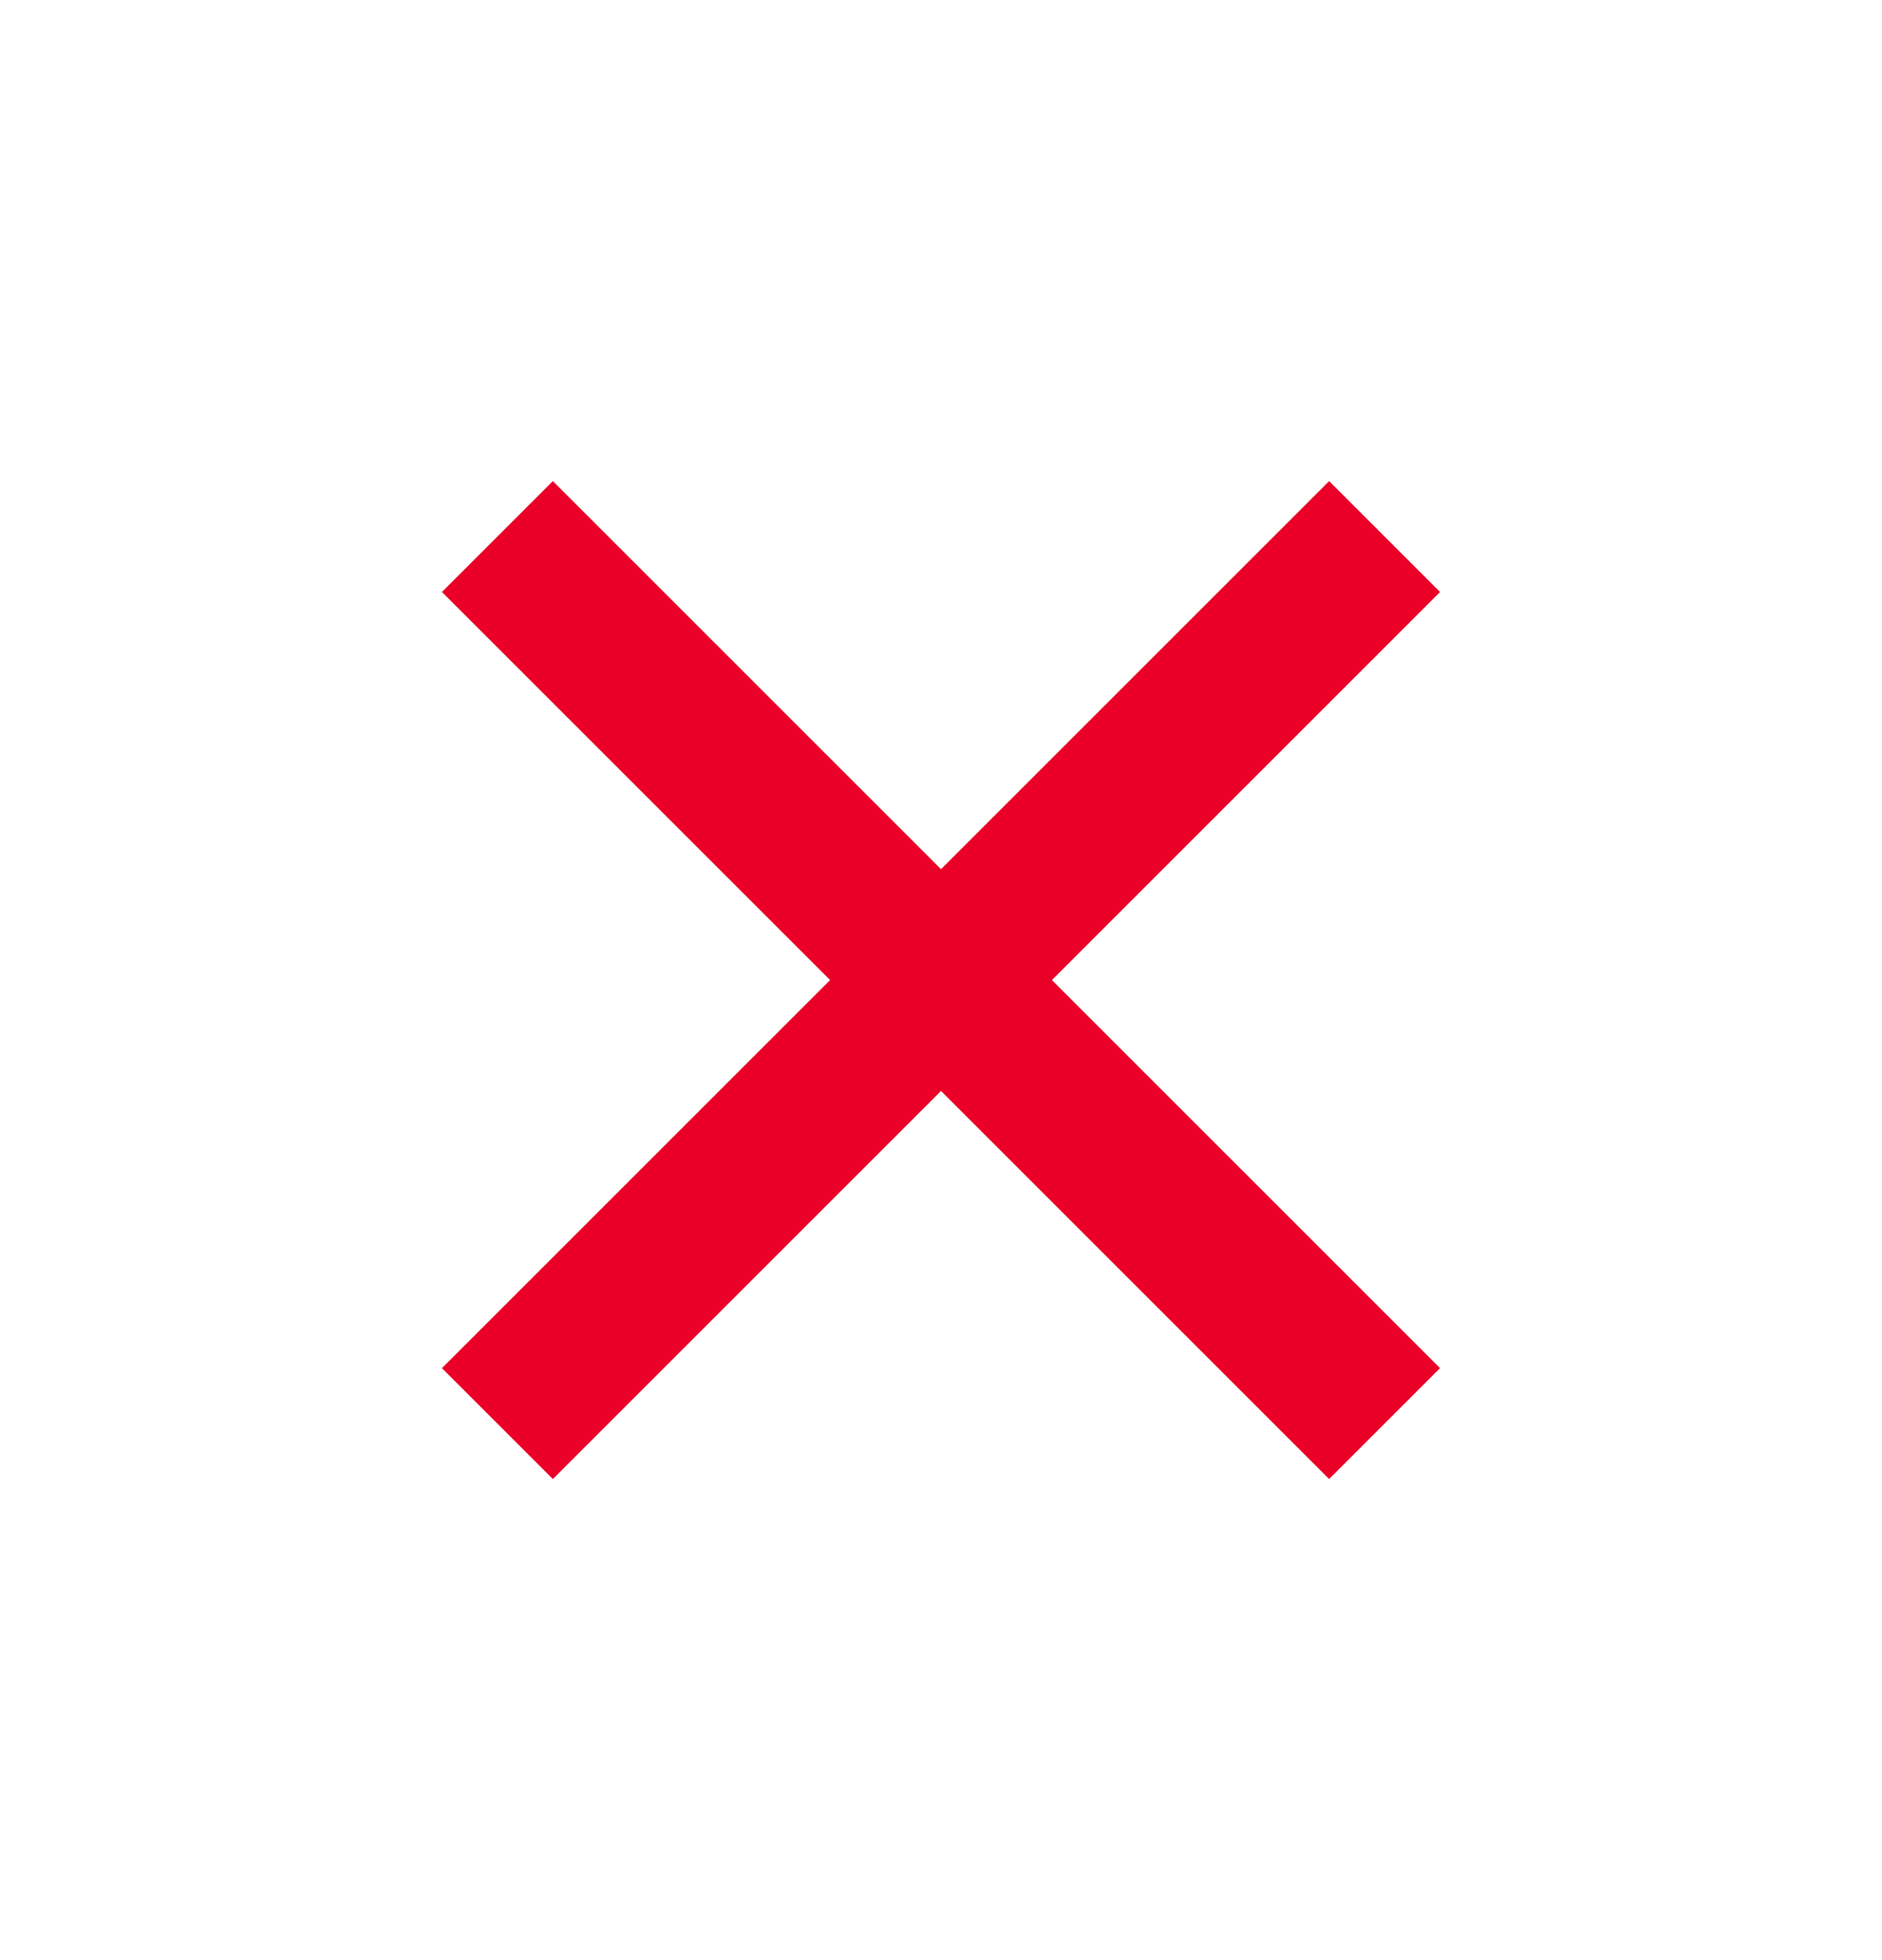
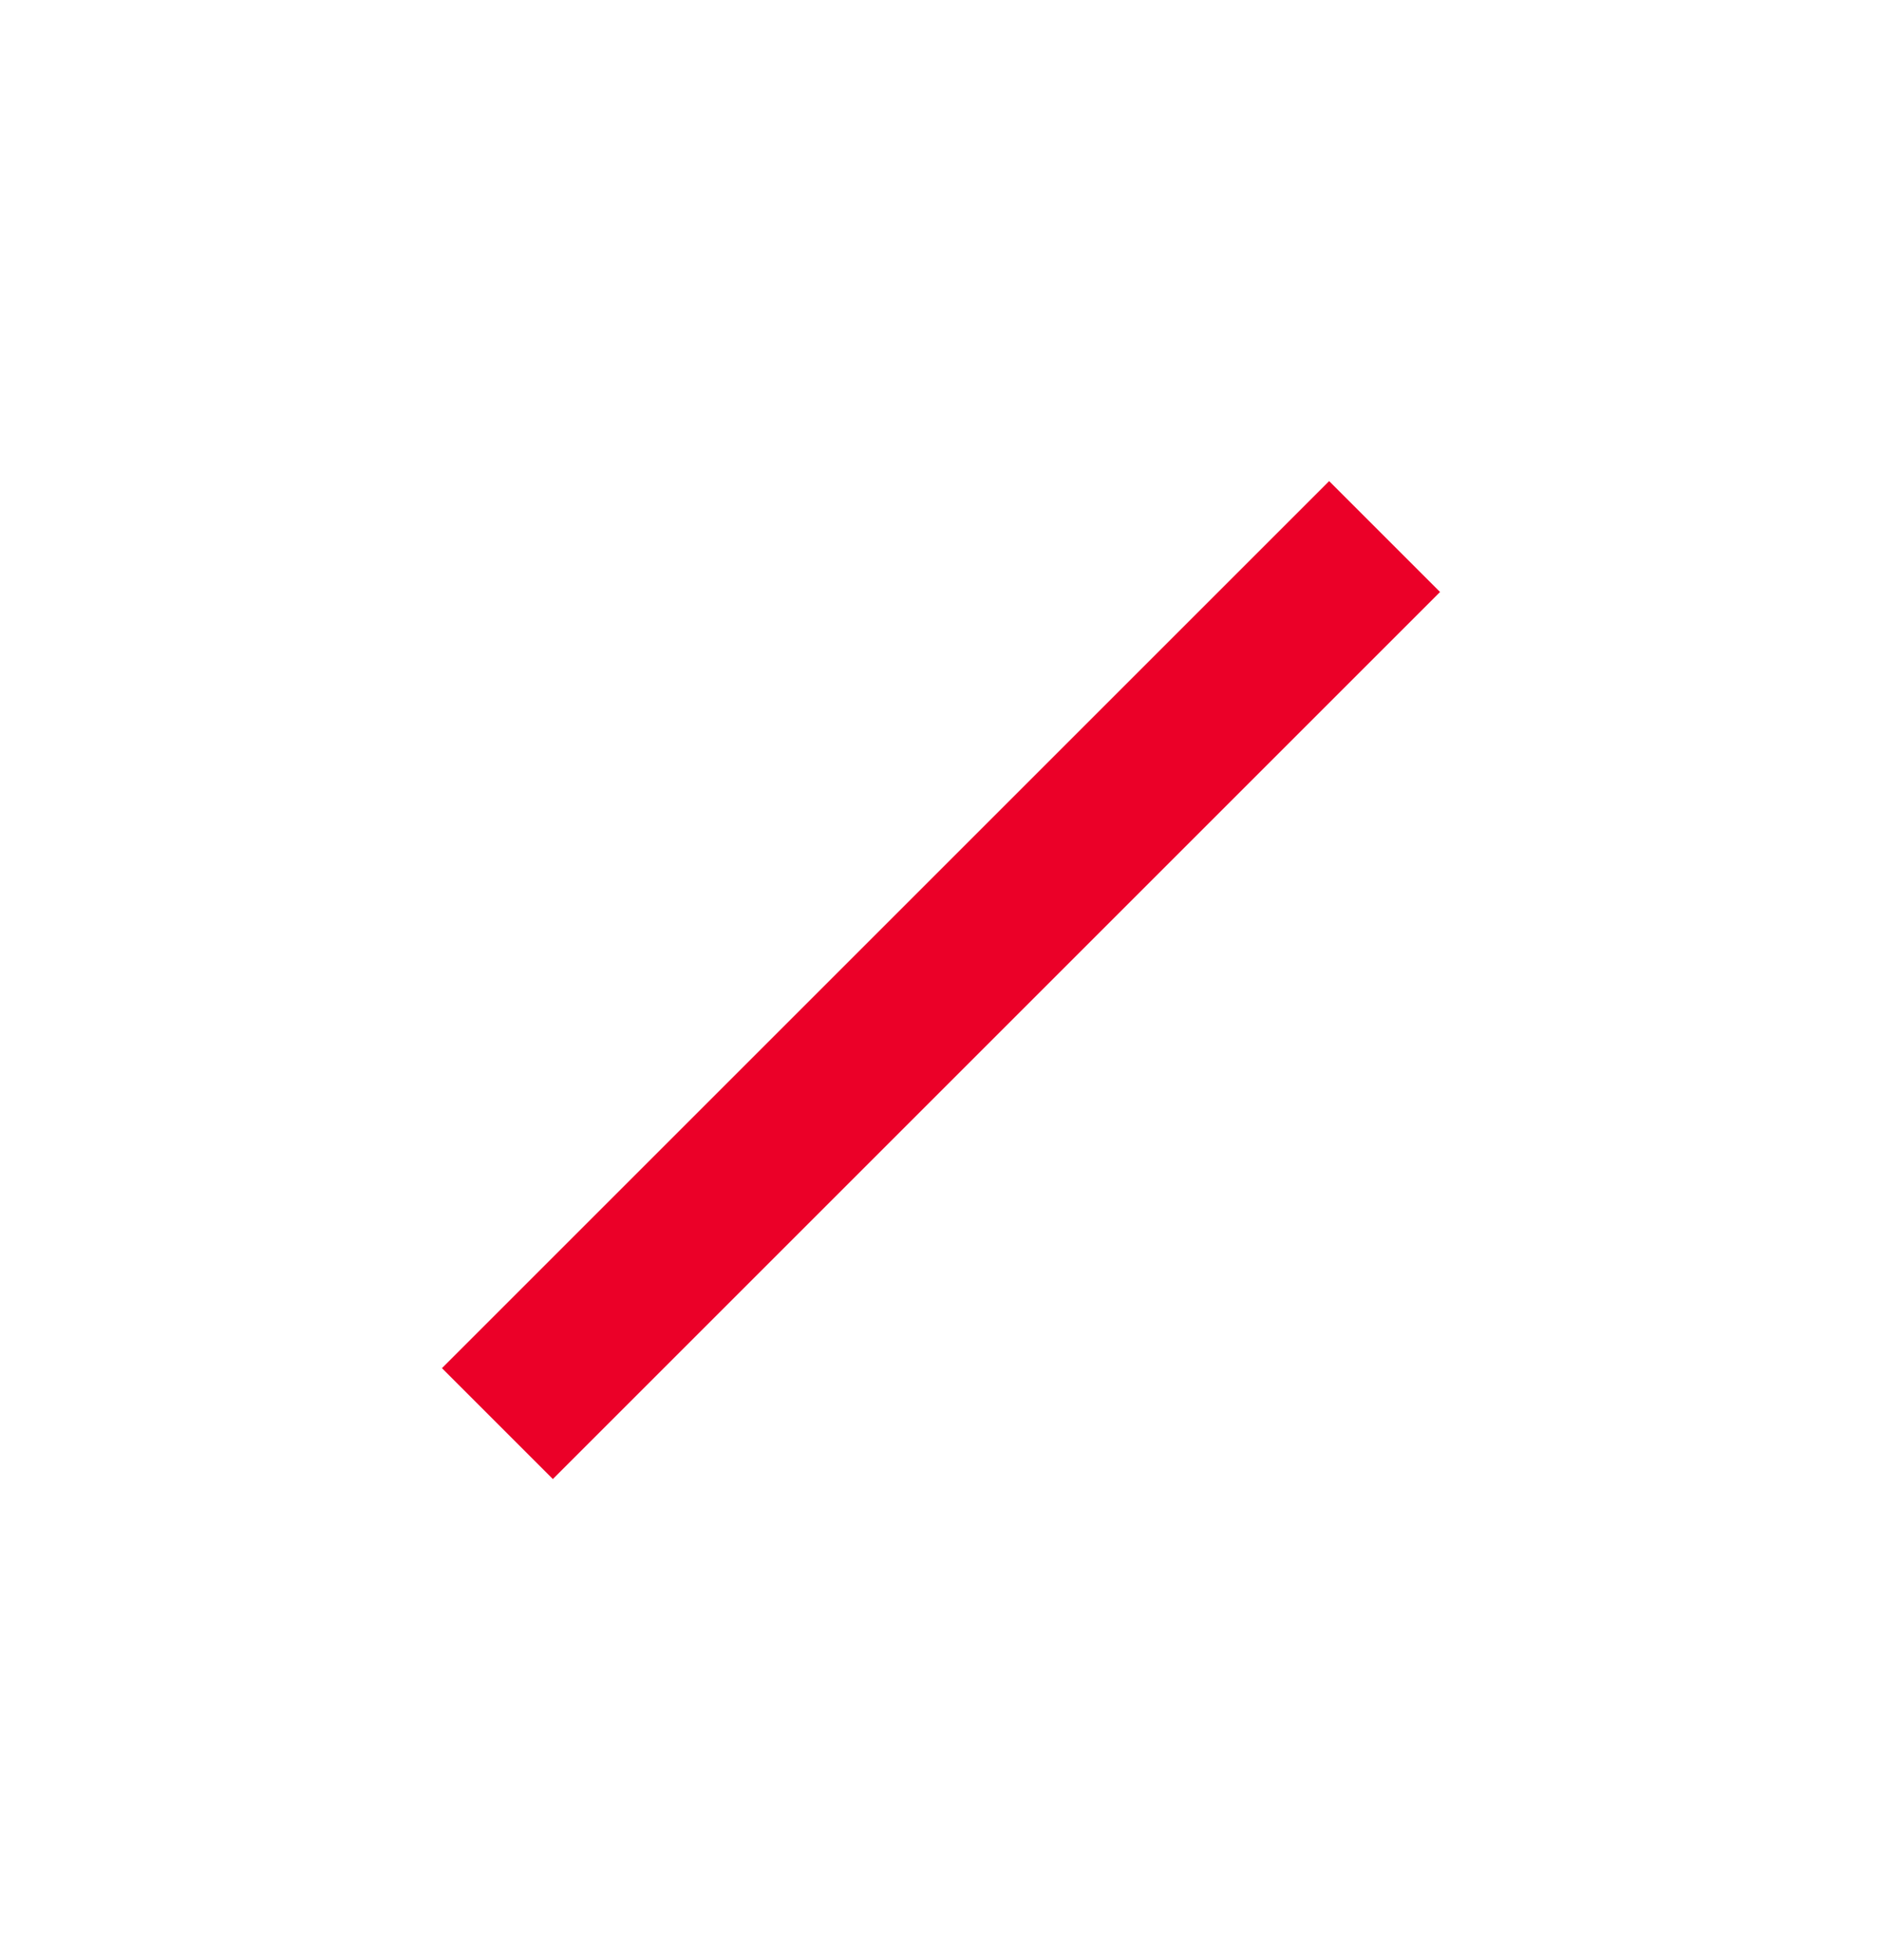
<svg xmlns="http://www.w3.org/2000/svg" width="24" height="25" viewBox="0 0 24 25" fill="none">
-   <rect x="7.05" y="6.136" width="16" height="2" transform="rotate(45 7.05 6.136)" fill="#EB0028" />
  <rect x="5.636" y="17.45" width="16" height="2" transform="rotate(-45 5.636 17.45)" fill="#EB0028" />
</svg>